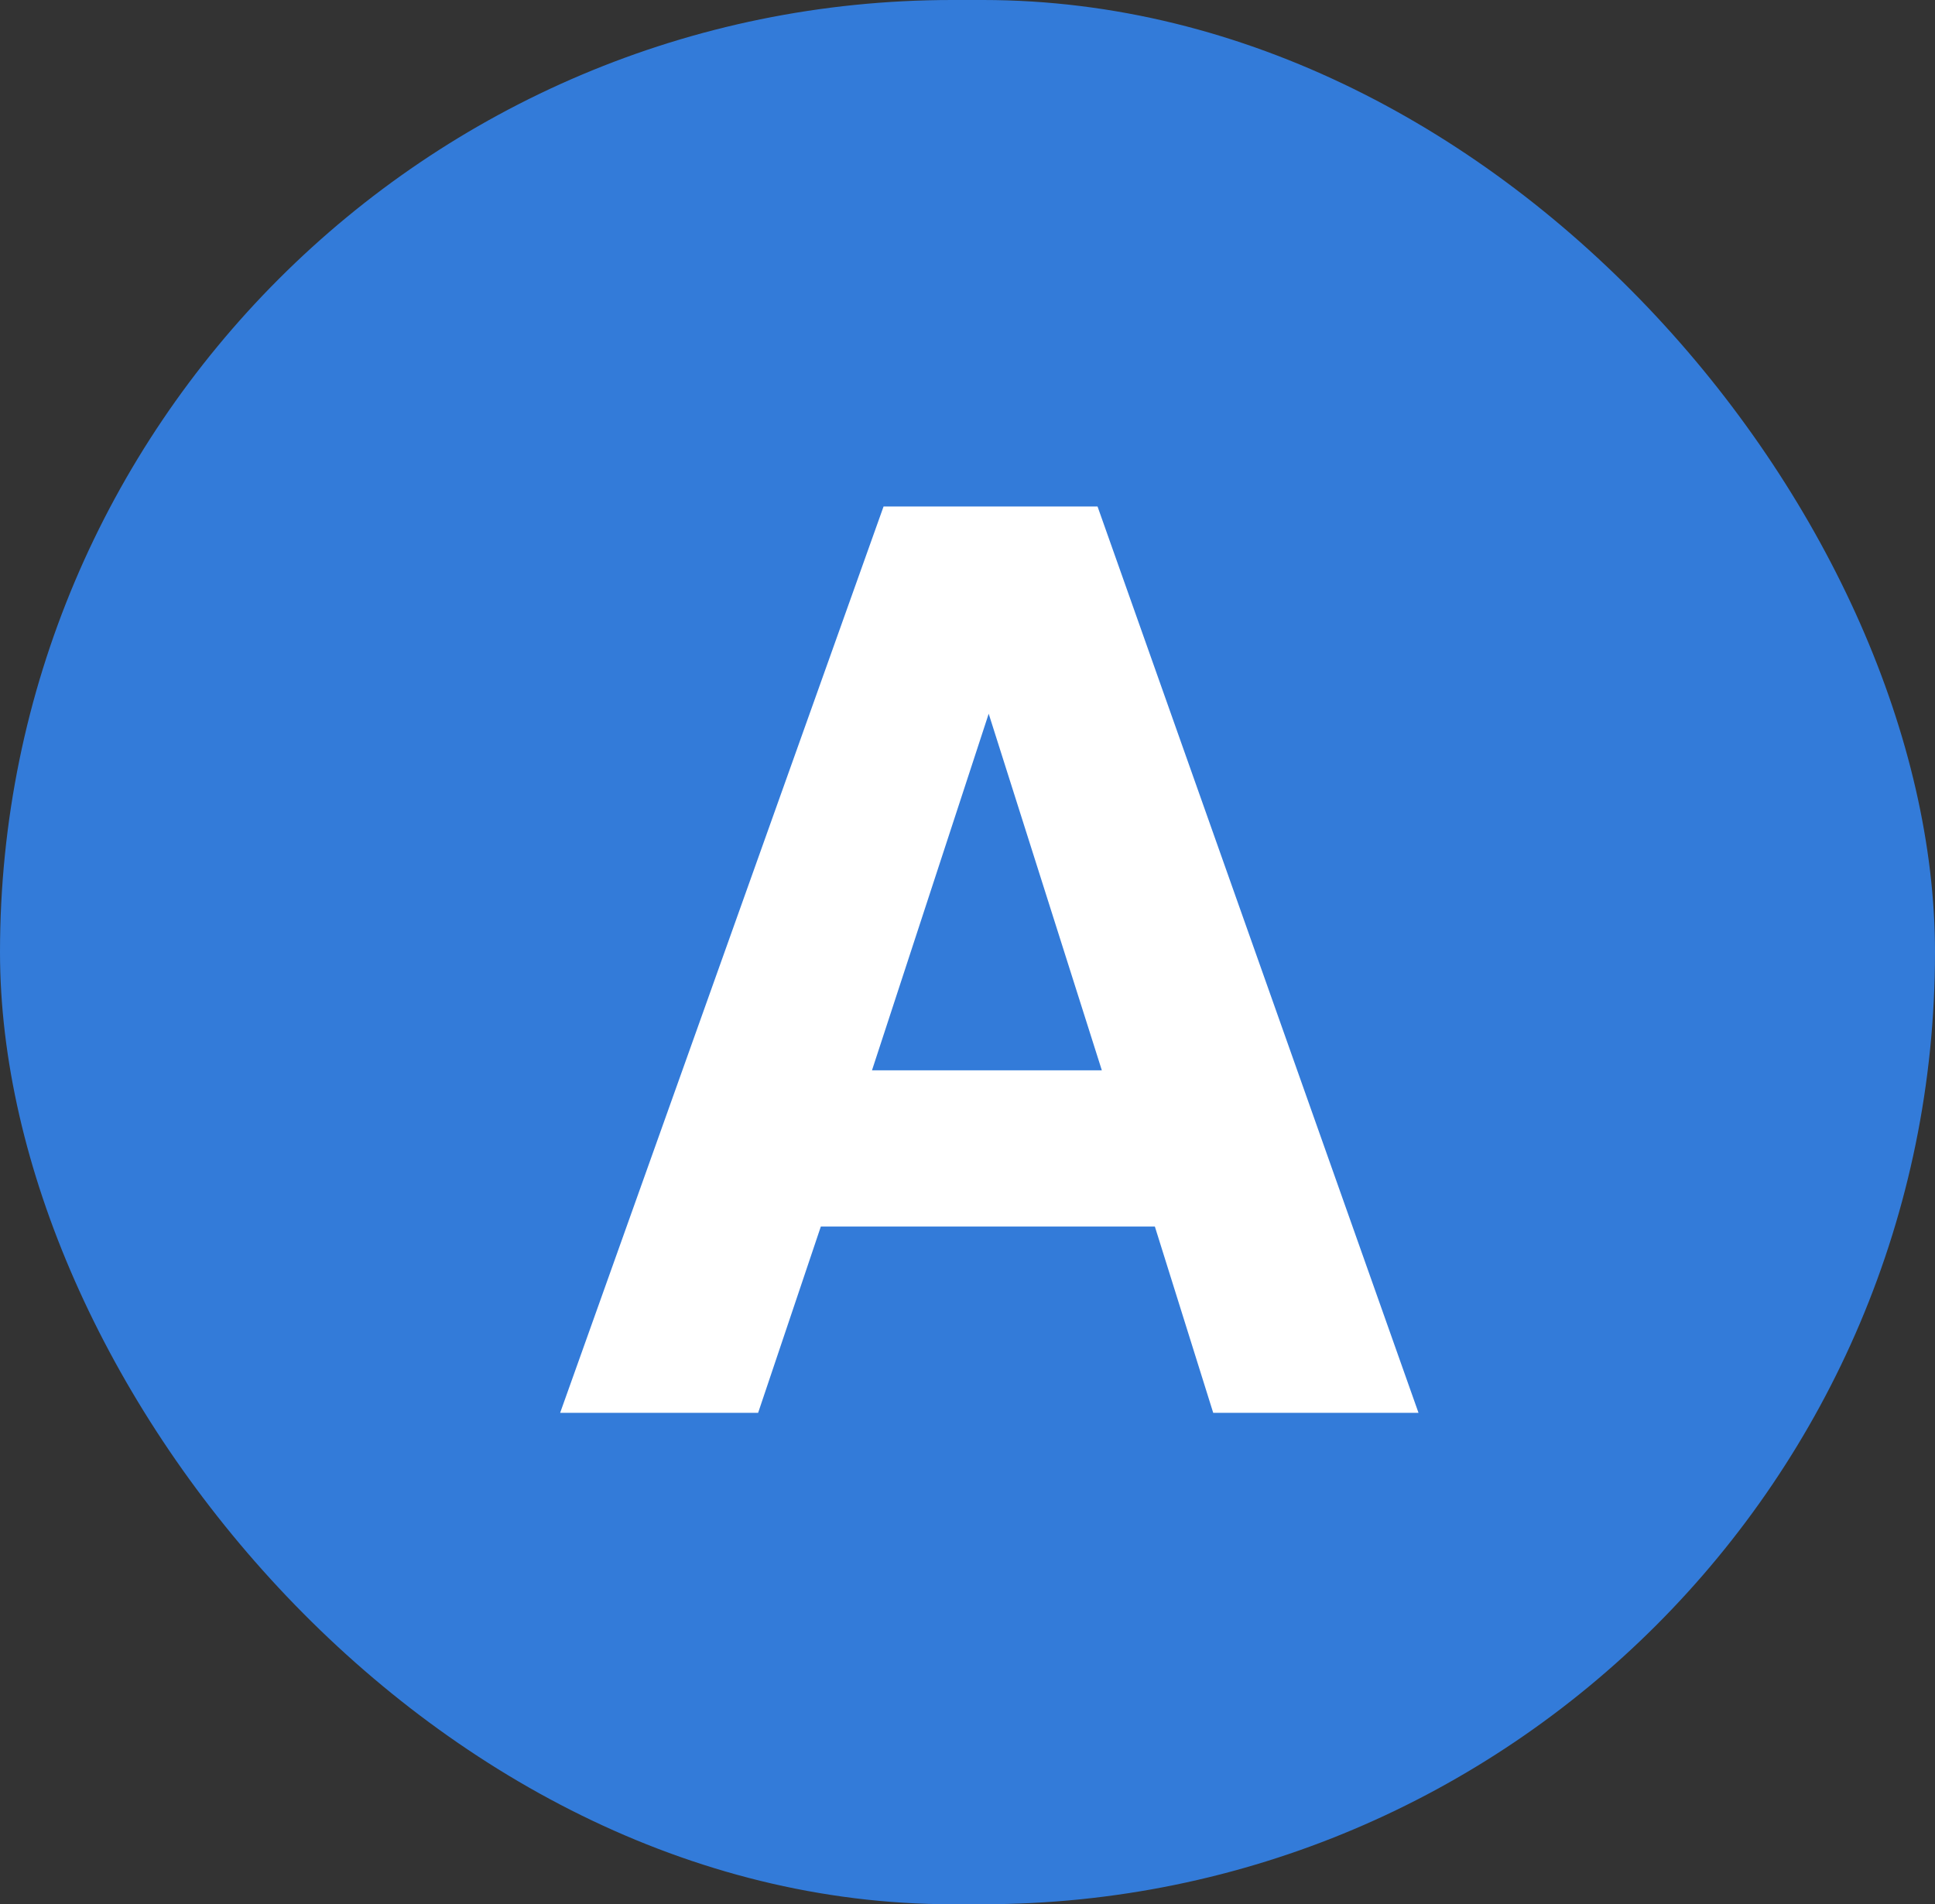
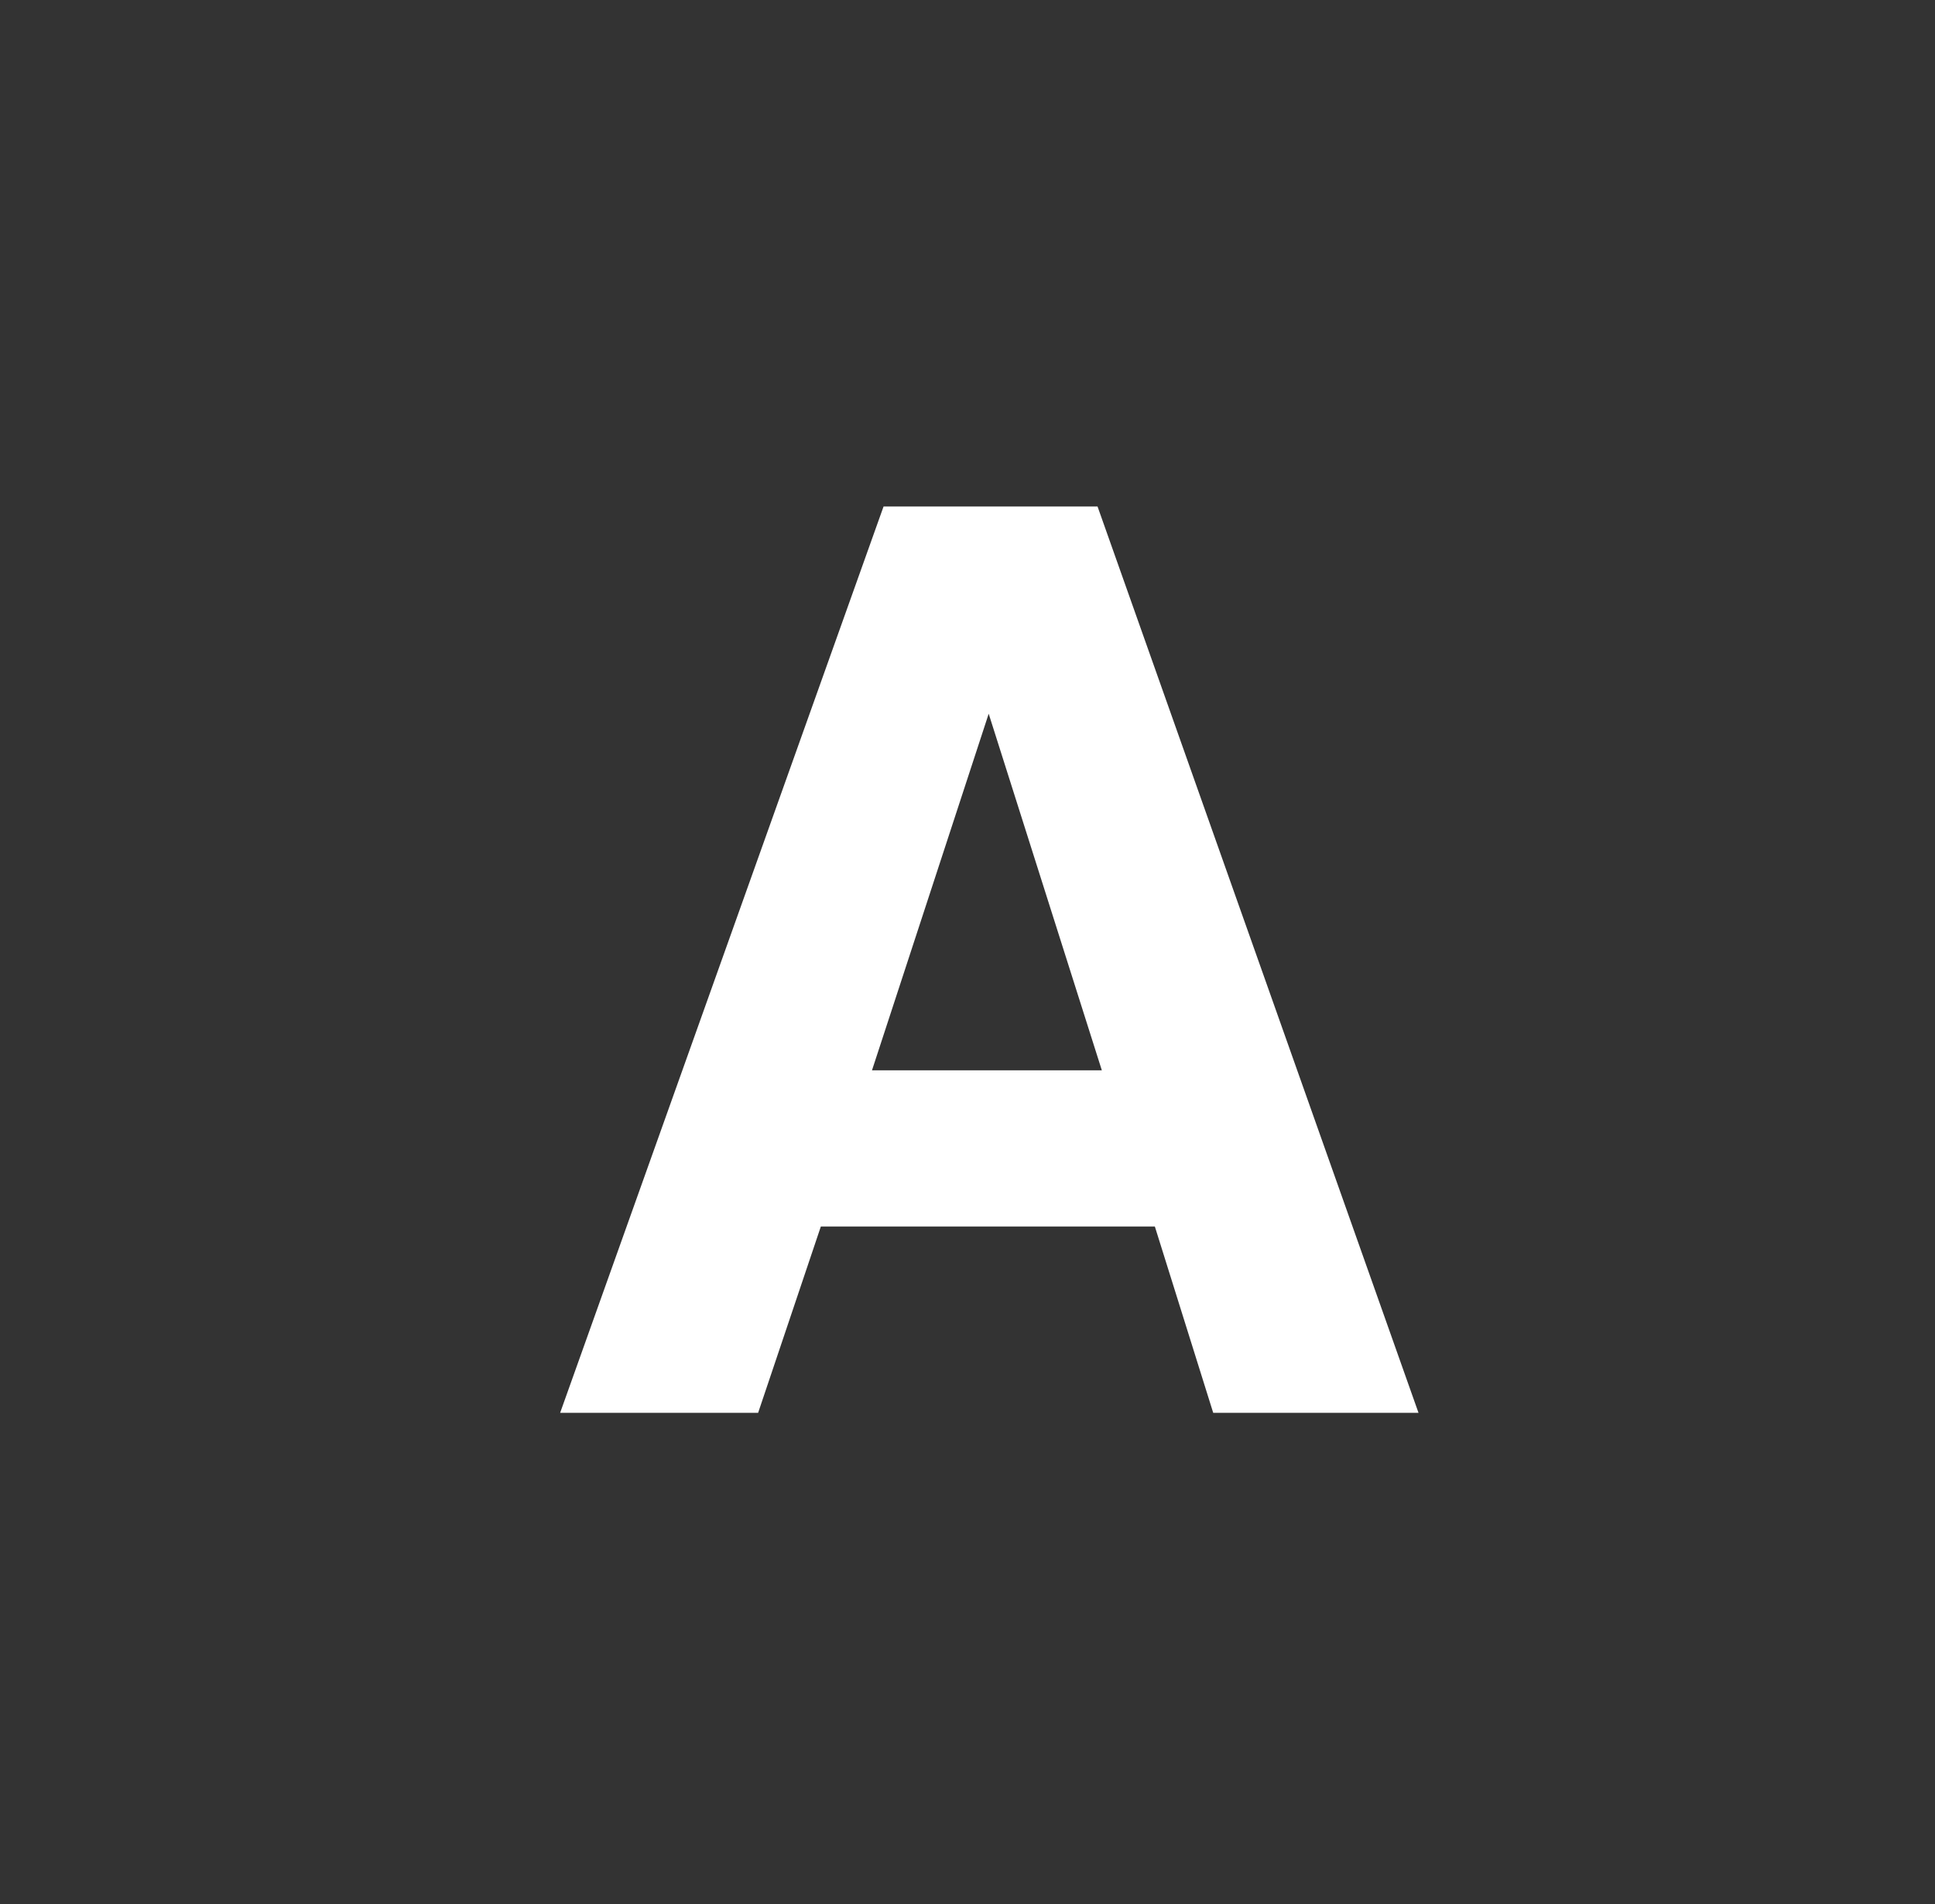
<svg xmlns="http://www.w3.org/2000/svg" width="63" height="62" viewBox="0 0 63 62">
  <rect x="0" y="0" width="63" height="62" fill="#333333" stroke="none" />
  <g id="グループ_67" data-name="グループ 67" transform="translate(-156 -14255)">
-     <rect id="長方形_51" data-name="長方形 51" width="63" height="62" rx="31" transform="translate(156 14255)" fill="#337bd9" />
    <path id="パス_25" data-name="パス 25" d="M5.6-6.066H-5.275L-7.317,0h-6.446l10.53-29.509H3.734L14.184,0H7.5ZM3.874-11.151.19-22.762l-3.8,11.611Z" transform="translate(188 14301)" fill="#fff" />
  </g>
</svg>